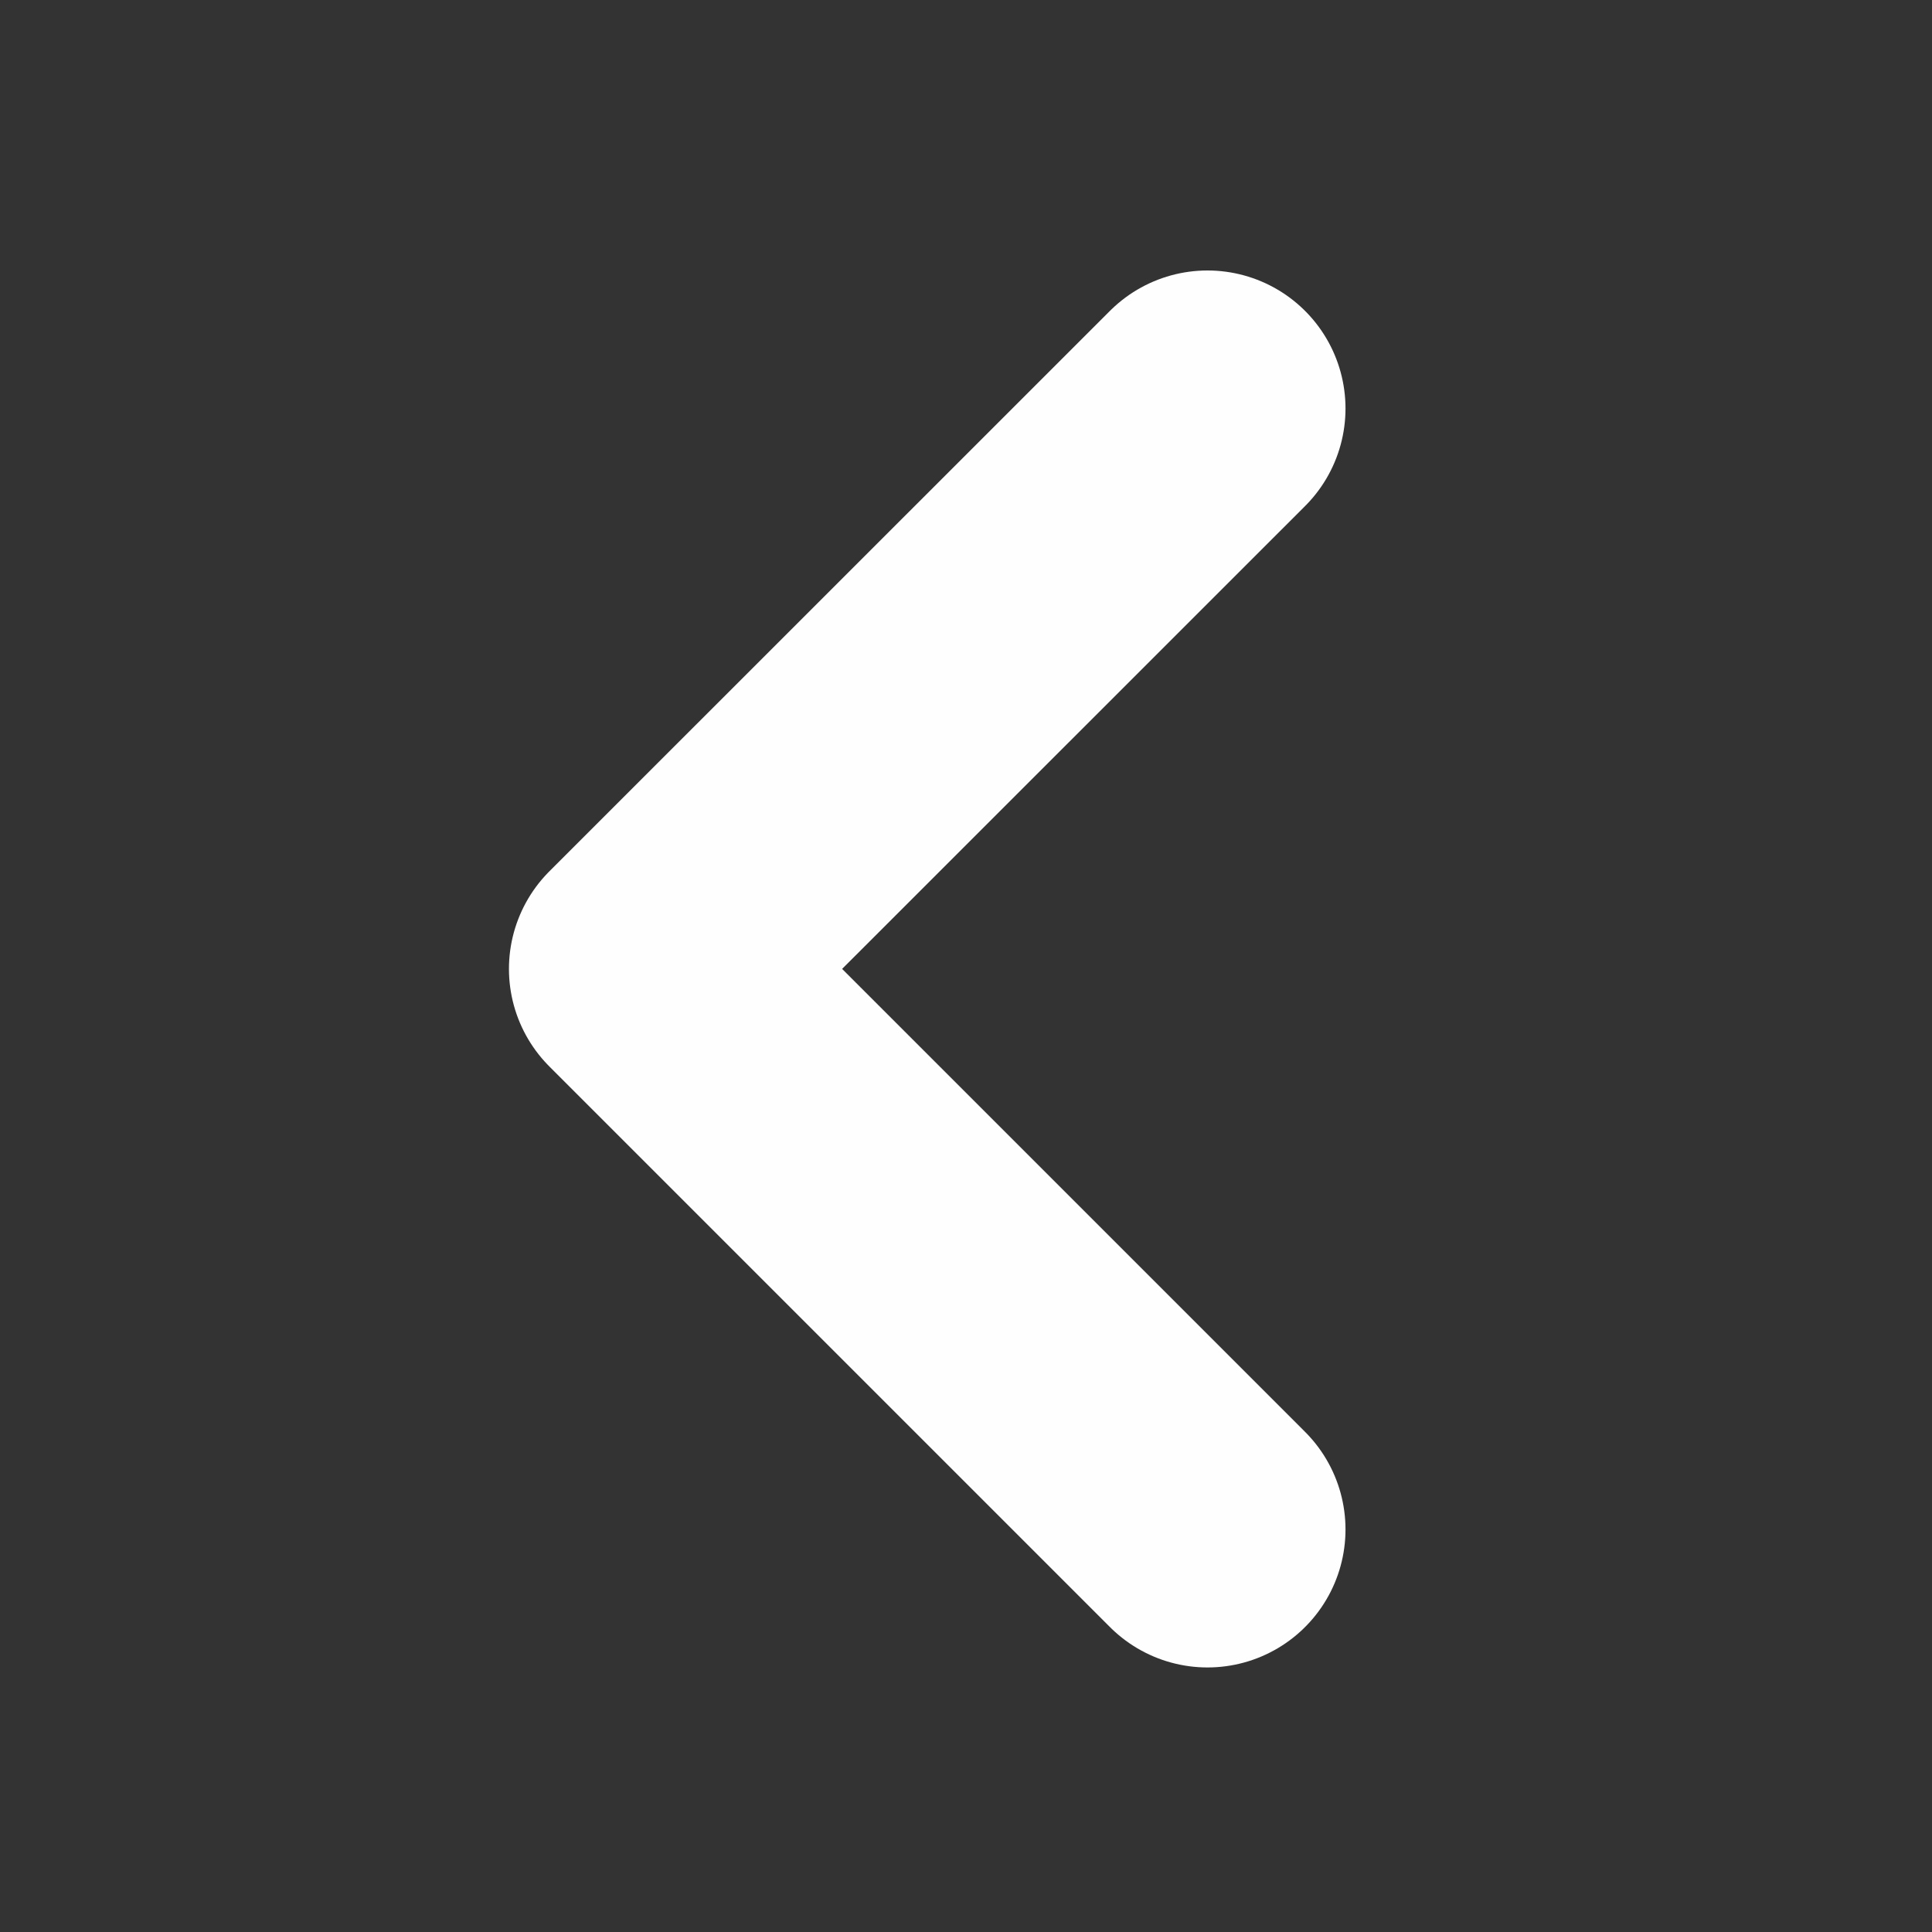
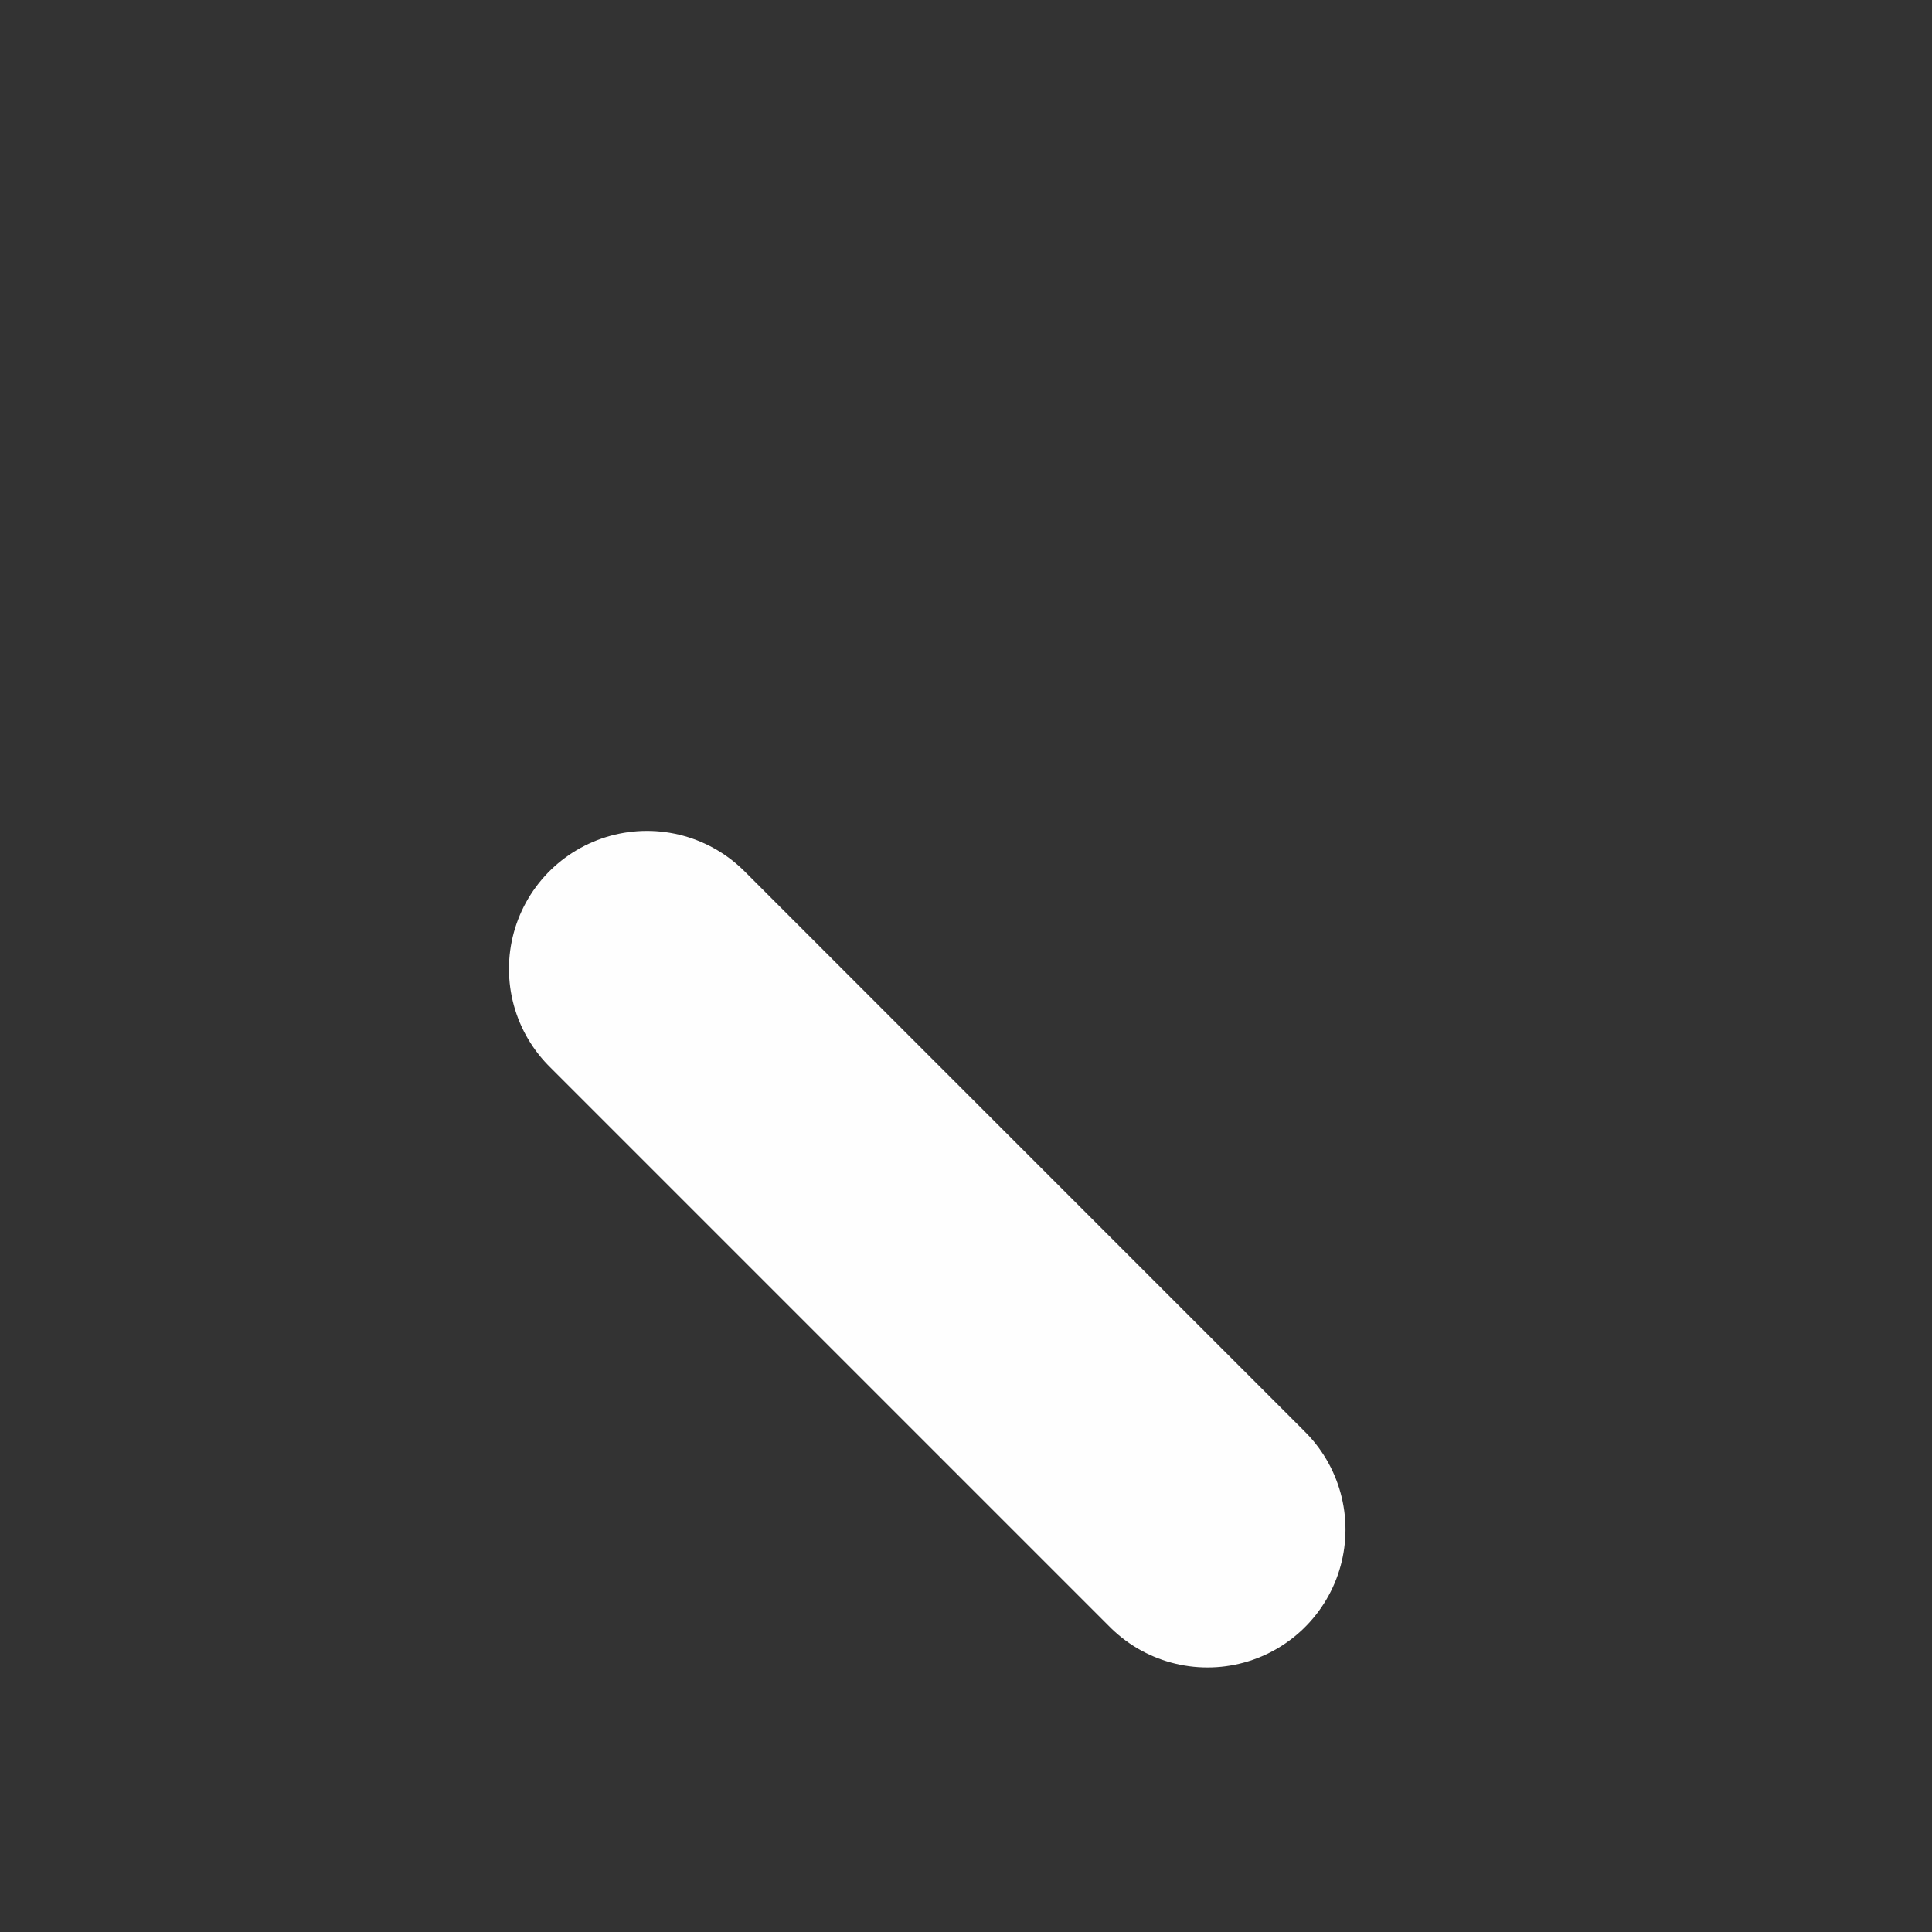
<svg xmlns="http://www.w3.org/2000/svg" width="14" height="14" viewBox="0 0 14 14" fill="none">
  <rect x="0" y="0" width="14" height="14" fill="#333333" stroke="none" />
-   <path d="M8.75 11.083L4.688 7.021L8.75 2.96" stroke="#FEFEFE" stroke-width="2" stroke-linecap="round" stroke-linejoin="round" />
+   <path d="M8.75 11.083L4.688 7.021" stroke="#FEFEFE" stroke-width="2" stroke-linecap="round" stroke-linejoin="round" />
</svg>